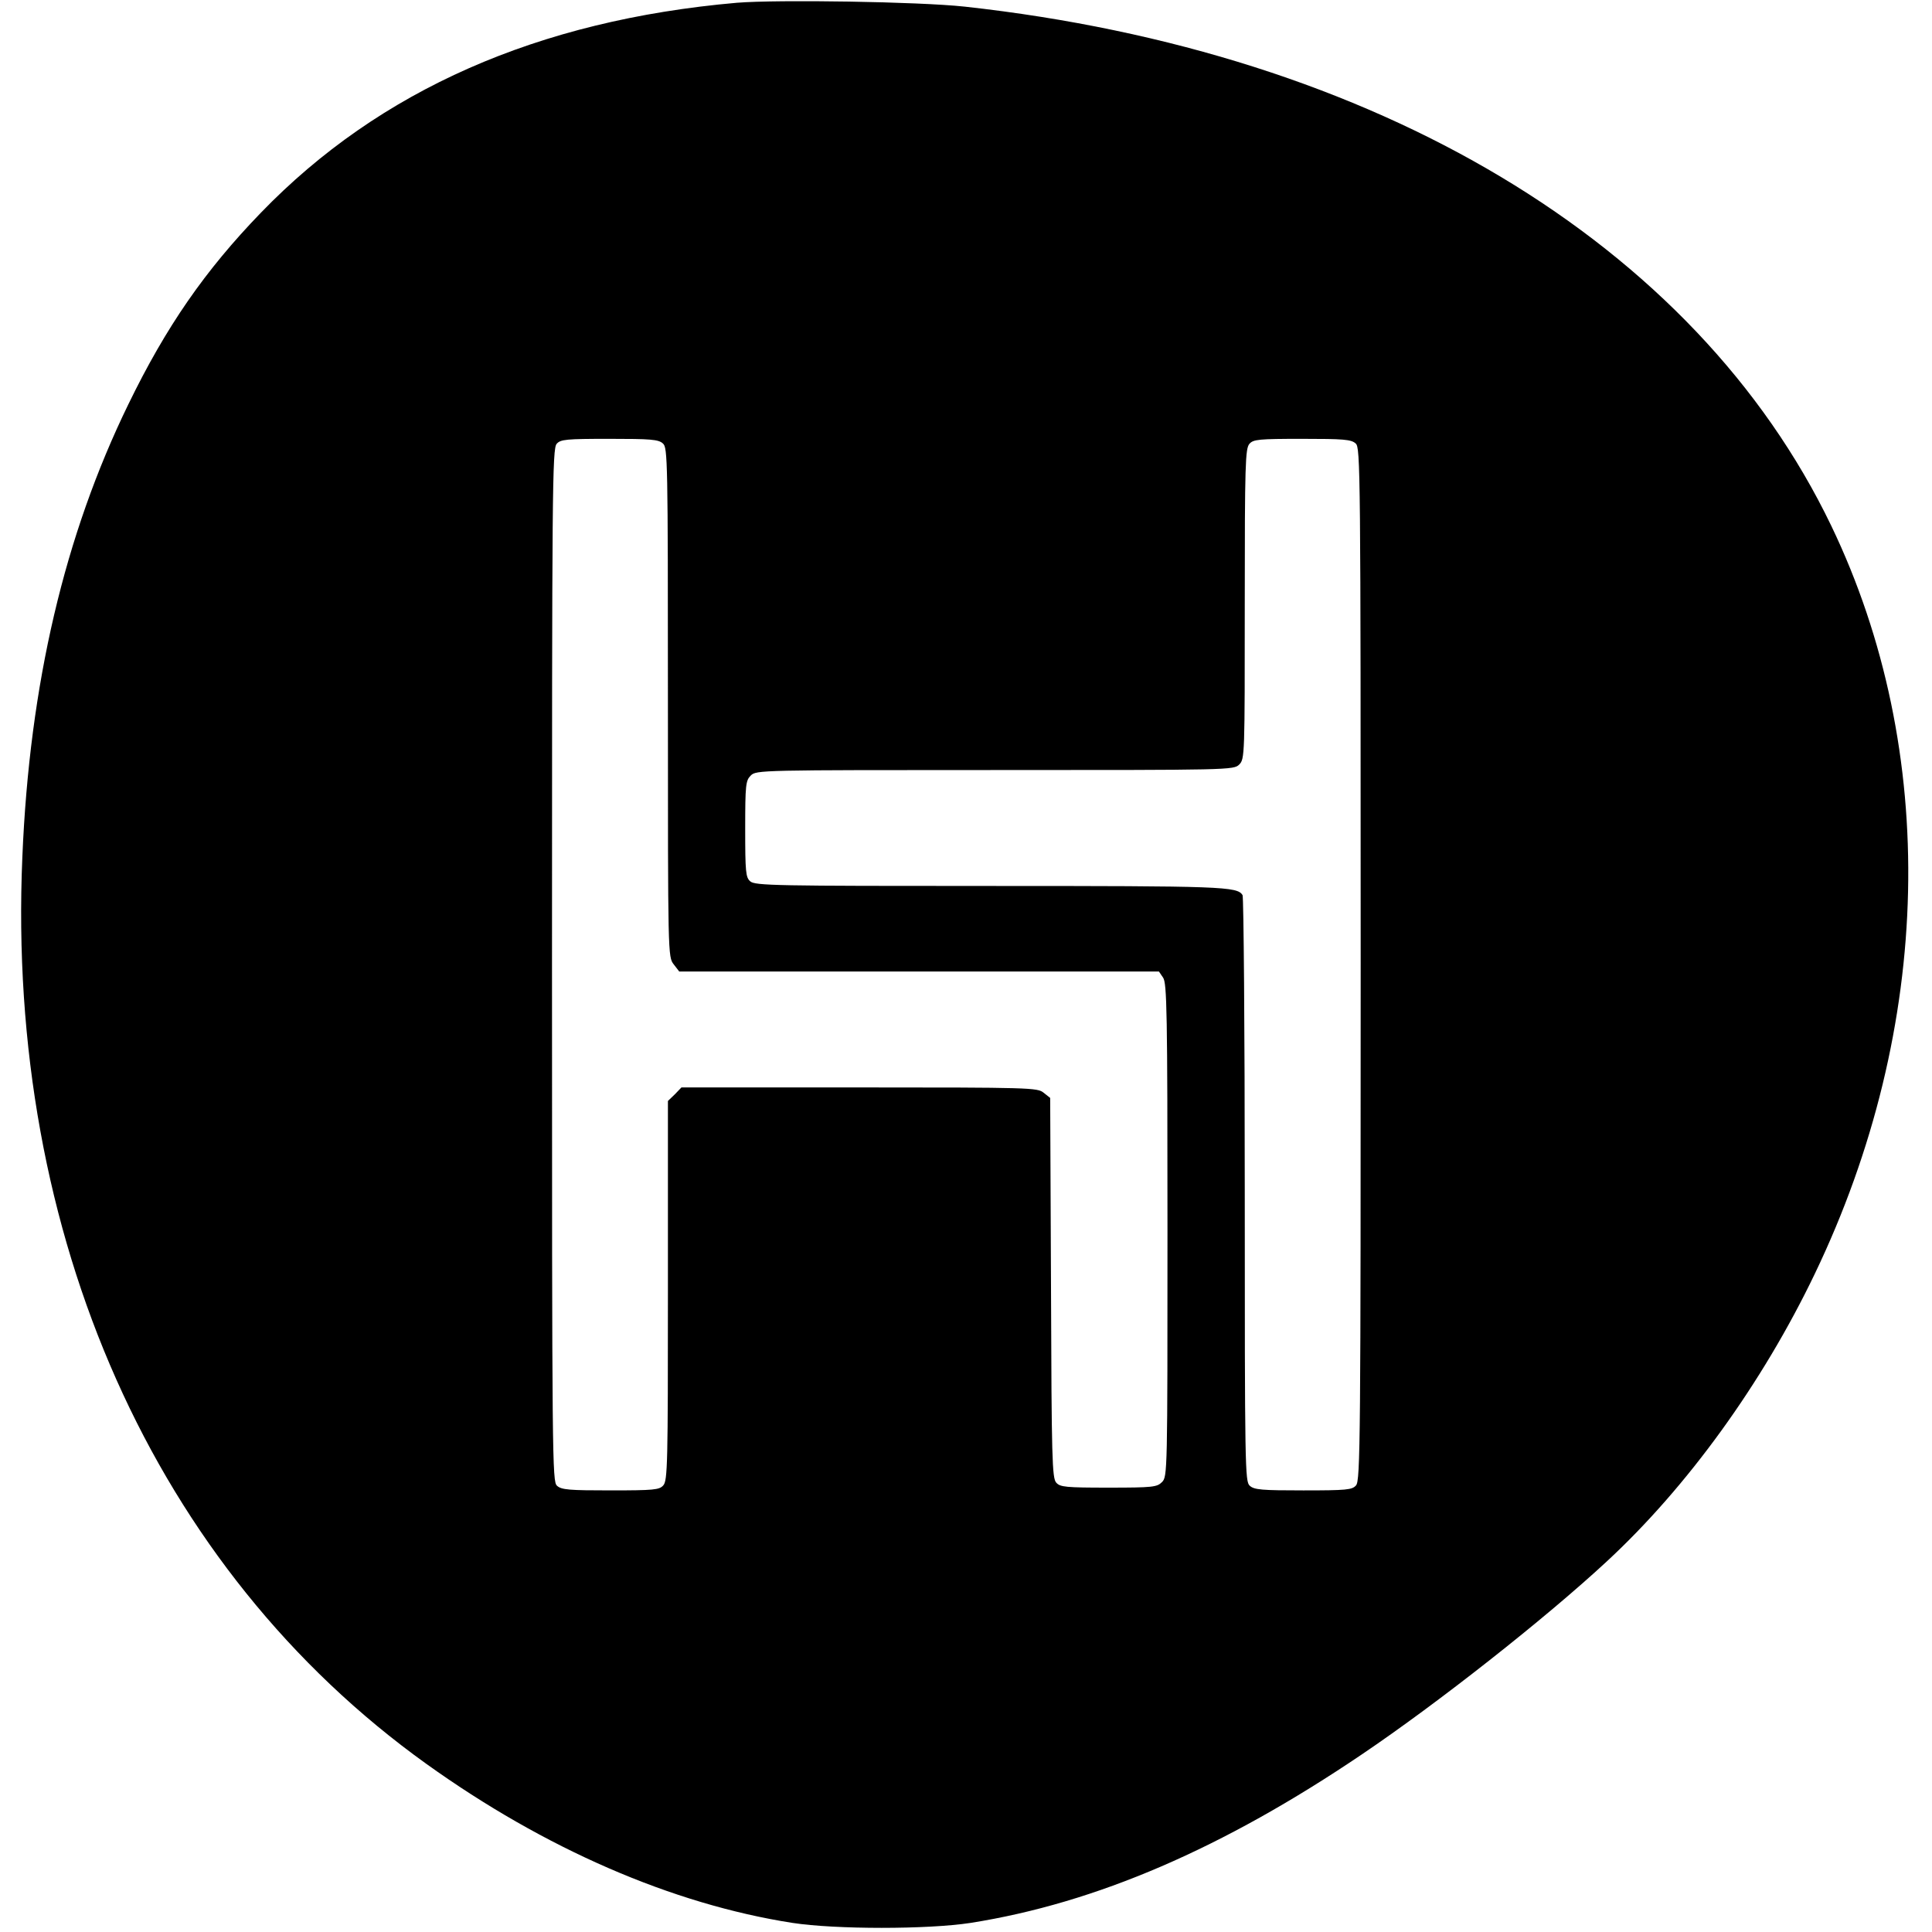
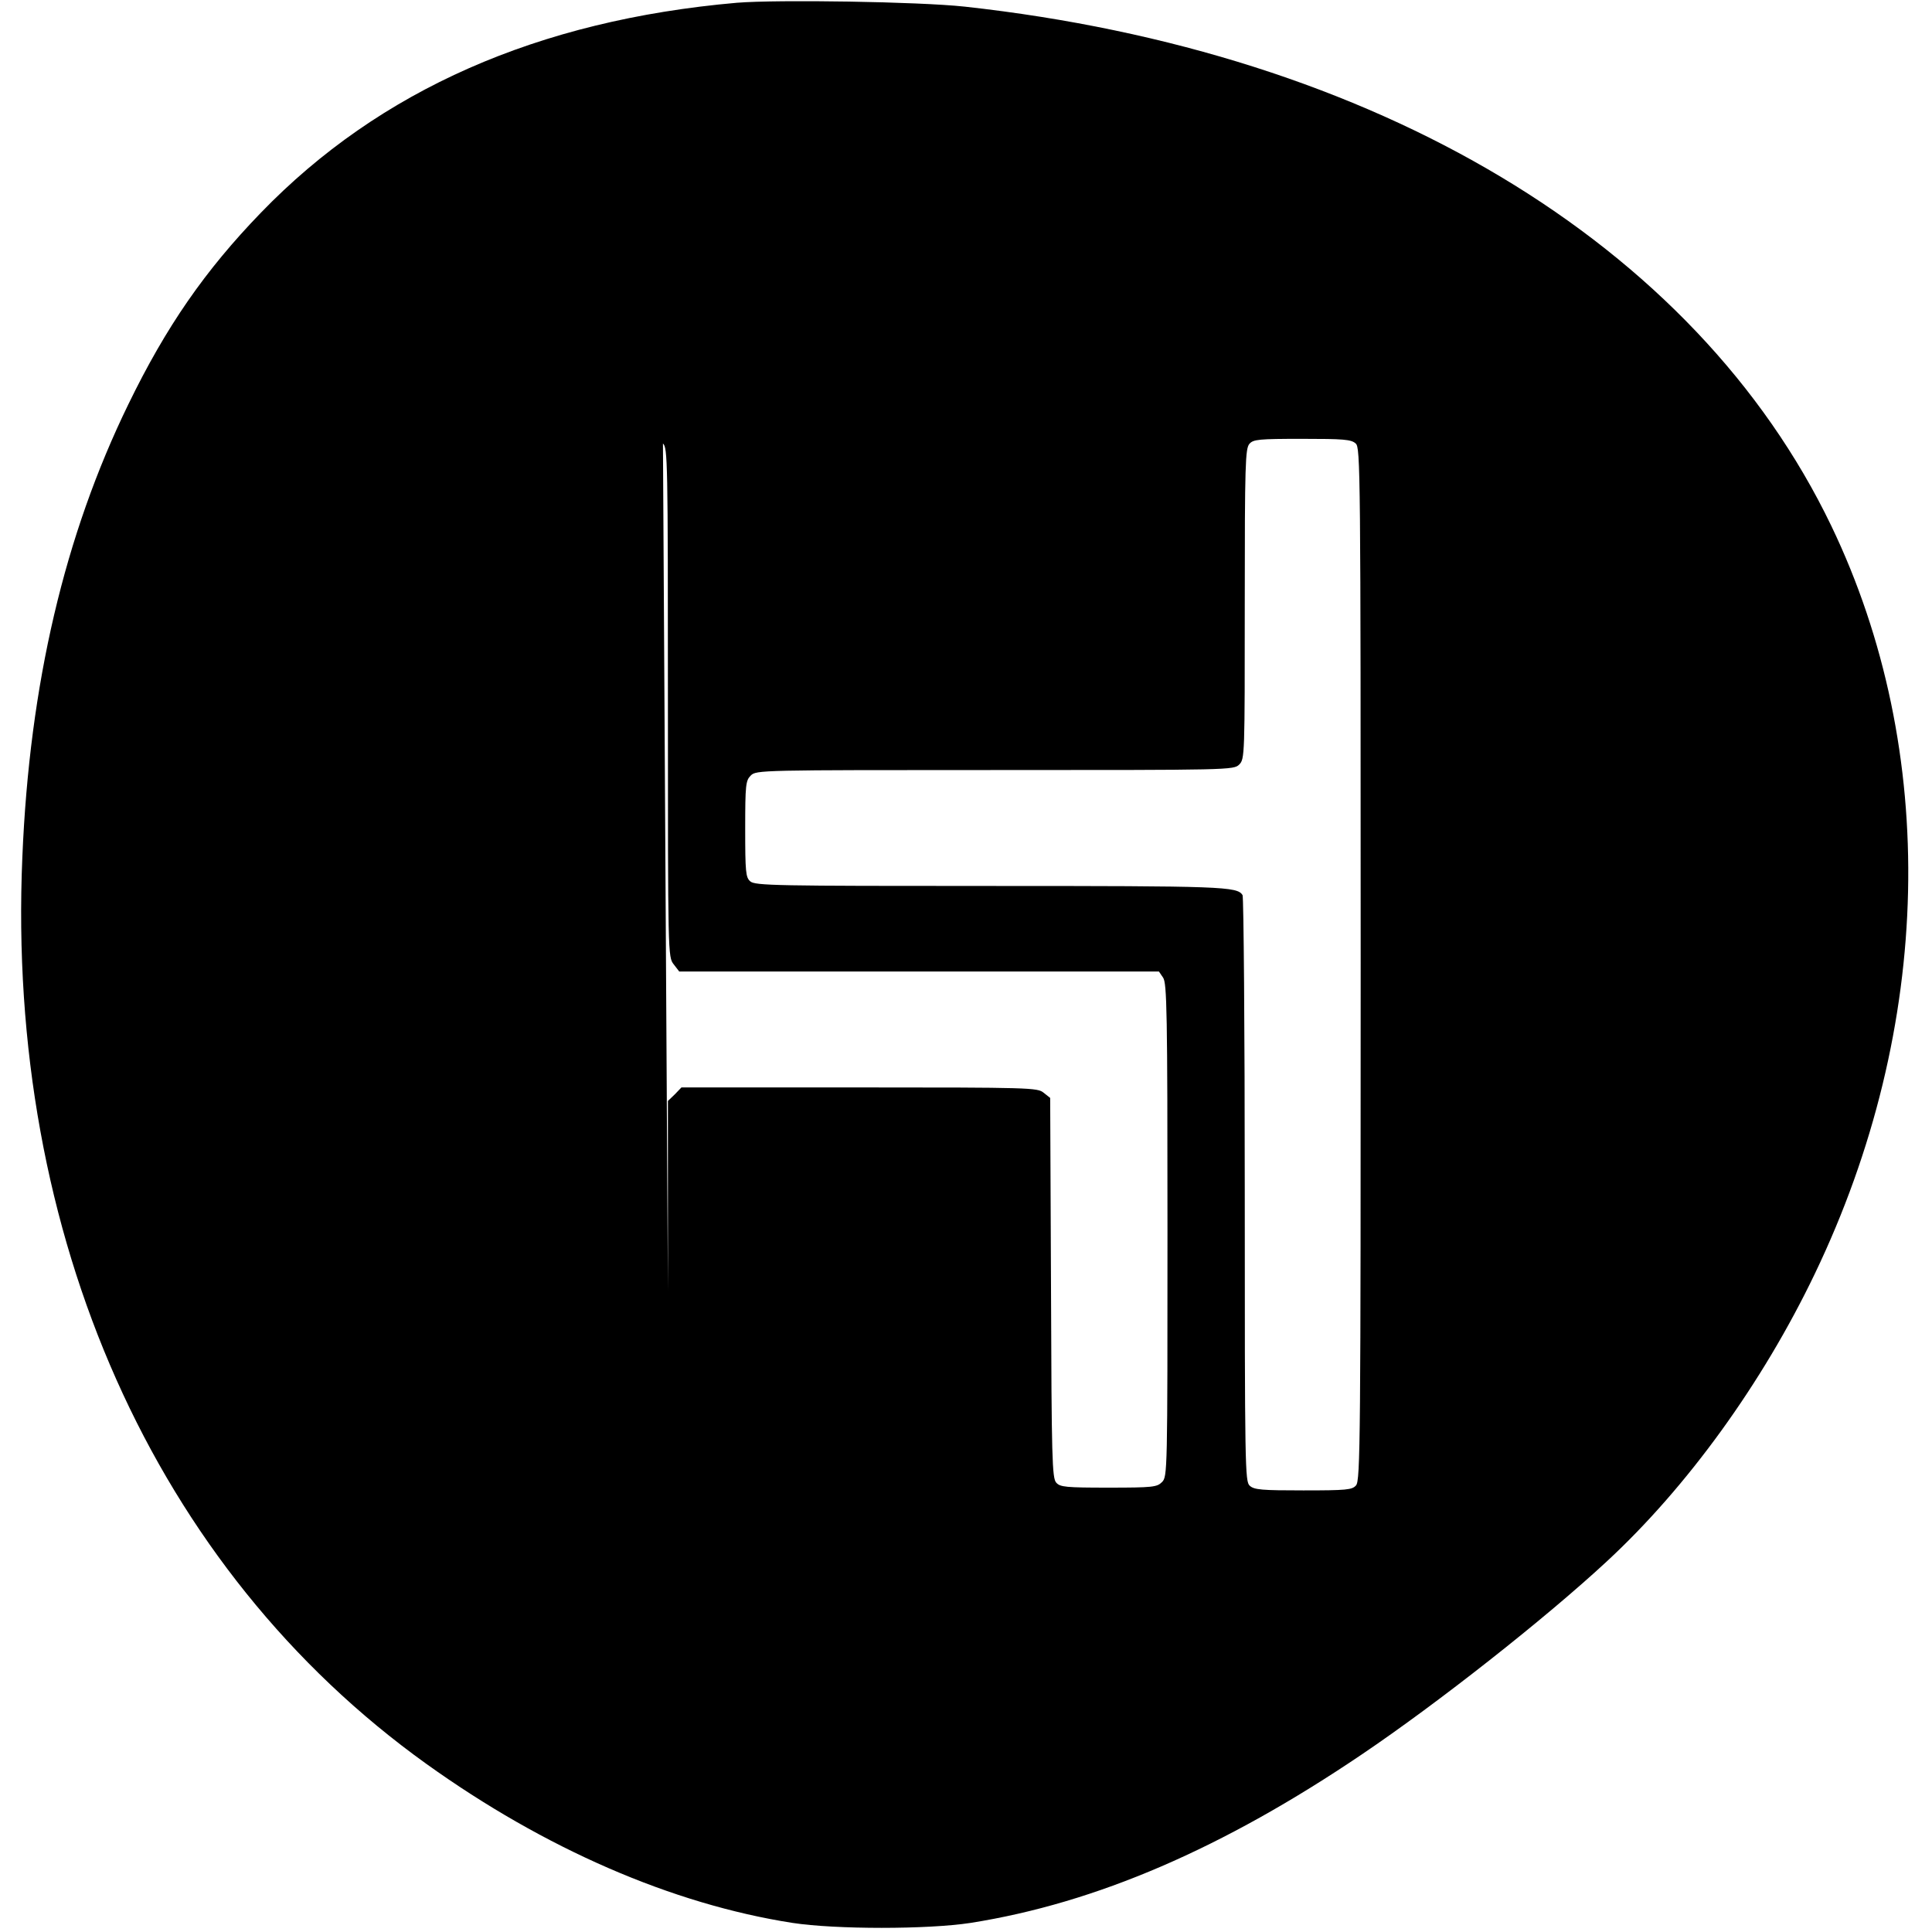
<svg xmlns="http://www.w3.org/2000/svg" version="1" width="933.333" height="933.333" viewBox="0 0 700 700">
-   <path d="M267 1C195 7.3 137.5 32.6 94.5 77.1c-20.2 20.9-34.3 41.2-48 69.4-23.1 47.4-35.8 101.3-38.4 164-5.9 137.3 47.9 258 146.4 328.6 42.8 30.7 89 50.8 132.6 57.6 15.7 2.4 49 2.4 64.6 0 45.5-7.2 91.4-27 141.8-61.1 27.4-18.5 66.4-49.2 88.6-69.8 29.2-27 56.4-64.6 75.4-104.2 43-89.5 45.2-189.5 6-271.1C614.2 88 498.6 18.8 349.5 2.4 332.8.6 281.9-.2 267 1zm-26.8 159.7c1.7 1.5 1.8 5.8 1.8 93.8 0 91.8 0 92.2 2.1 94.9l2 2.6h173.8l1.5 2.2c1.4 2 1.6 12.3 1.6 91.5 0 88 0 89.3-2 91.3-1.8 1.8-3.3 2-19.3 2-15.5 0-17.6-.2-19-1.8-1.5-1.6-1.7-8.6-1.9-70.6l-.3-68.8-2.4-1.9c-2.2-1.8-4.8-1.9-66.8-1.9h-64.4l-2.4 2.5-2.5 2.4v68.7c0 62.6-.1 68.9-1.7 70.6-1.4 1.6-3.4 1.8-19.1 1.8-14.9 0-17.8-.2-19.4-1.7-1.7-1.5-1.8-8.7-1.8-188.6 0-172.6.1-187.2 1.7-188.9 1.4-1.6 3.4-1.8 19.1-1.8 14.9 0 17.8.2 19.4 1.7zm251 0c1.7 1.5 1.8 8.7 1.8 188.6 0 172.6-.1 187.2-1.7 188.9-1.4 1.6-3.4 1.8-19.1 1.8-14.9 0-17.8-.2-19.4-1.7-1.7-1.5-1.8-6.2-1.8-107.2 0-58.1-.4-106.1-.8-106.8-2-3.1-6.9-3.3-91.4-3.3-77.8 0-85.3-.1-87-1.7-1.6-1.4-1.8-3.4-1.8-19 0-16 .2-17.5 2-19.3 2-2 3.3-2 88.5-2s86.5 0 88.5-2 2-3.3 2-58.2c0-50.8.2-56.3 1.7-58 1.4-1.6 3.4-1.8 19.1-1.8 14.9 0 17.8.2 19.4 1.7z" />
+   <path d="M267 1C195 7.3 137.5 32.6 94.5 77.1c-20.2 20.9-34.3 41.2-48 69.4-23.1 47.4-35.8 101.3-38.4 164-5.9 137.3 47.9 258 146.4 328.6 42.8 30.7 89 50.8 132.6 57.6 15.7 2.4 49 2.4 64.6 0 45.5-7.2 91.4-27 141.8-61.1 27.4-18.5 66.4-49.2 88.6-69.8 29.2-27 56.4-64.6 75.4-104.2 43-89.5 45.2-189.5 6-271.1C614.2 88 498.6 18.8 349.5 2.4 332.8.6 281.9-.2 267 1zm-26.8 159.7c1.7 1.5 1.8 5.8 1.8 93.8 0 91.8 0 92.2 2.1 94.9l2 2.6h173.8l1.5 2.2c1.4 2 1.6 12.3 1.6 91.5 0 88 0 89.3-2 91.3-1.8 1.8-3.3 2-19.3 2-15.5 0-17.6-.2-19-1.8-1.5-1.6-1.7-8.6-1.9-70.6l-.3-68.8-2.4-1.9c-2.2-1.8-4.8-1.9-66.8-1.9h-64.4l-2.4 2.5-2.5 2.4v68.7zm251 0c1.7 1.5 1.8 8.7 1.8 188.6 0 172.6-.1 187.2-1.7 188.9-1.4 1.6-3.4 1.8-19.1 1.8-14.9 0-17.8-.2-19.4-1.7-1.7-1.5-1.8-6.2-1.8-107.2 0-58.1-.4-106.1-.8-106.8-2-3.1-6.9-3.3-91.4-3.3-77.8 0-85.3-.1-87-1.7-1.6-1.4-1.8-3.4-1.8-19 0-16 .2-17.5 2-19.3 2-2 3.3-2 88.5-2s86.5 0 88.5-2 2-3.3 2-58.2c0-50.8.2-56.3 1.7-58 1.4-1.6 3.4-1.8 19.1-1.8 14.9 0 17.8.2 19.4 1.7z" />
</svg>